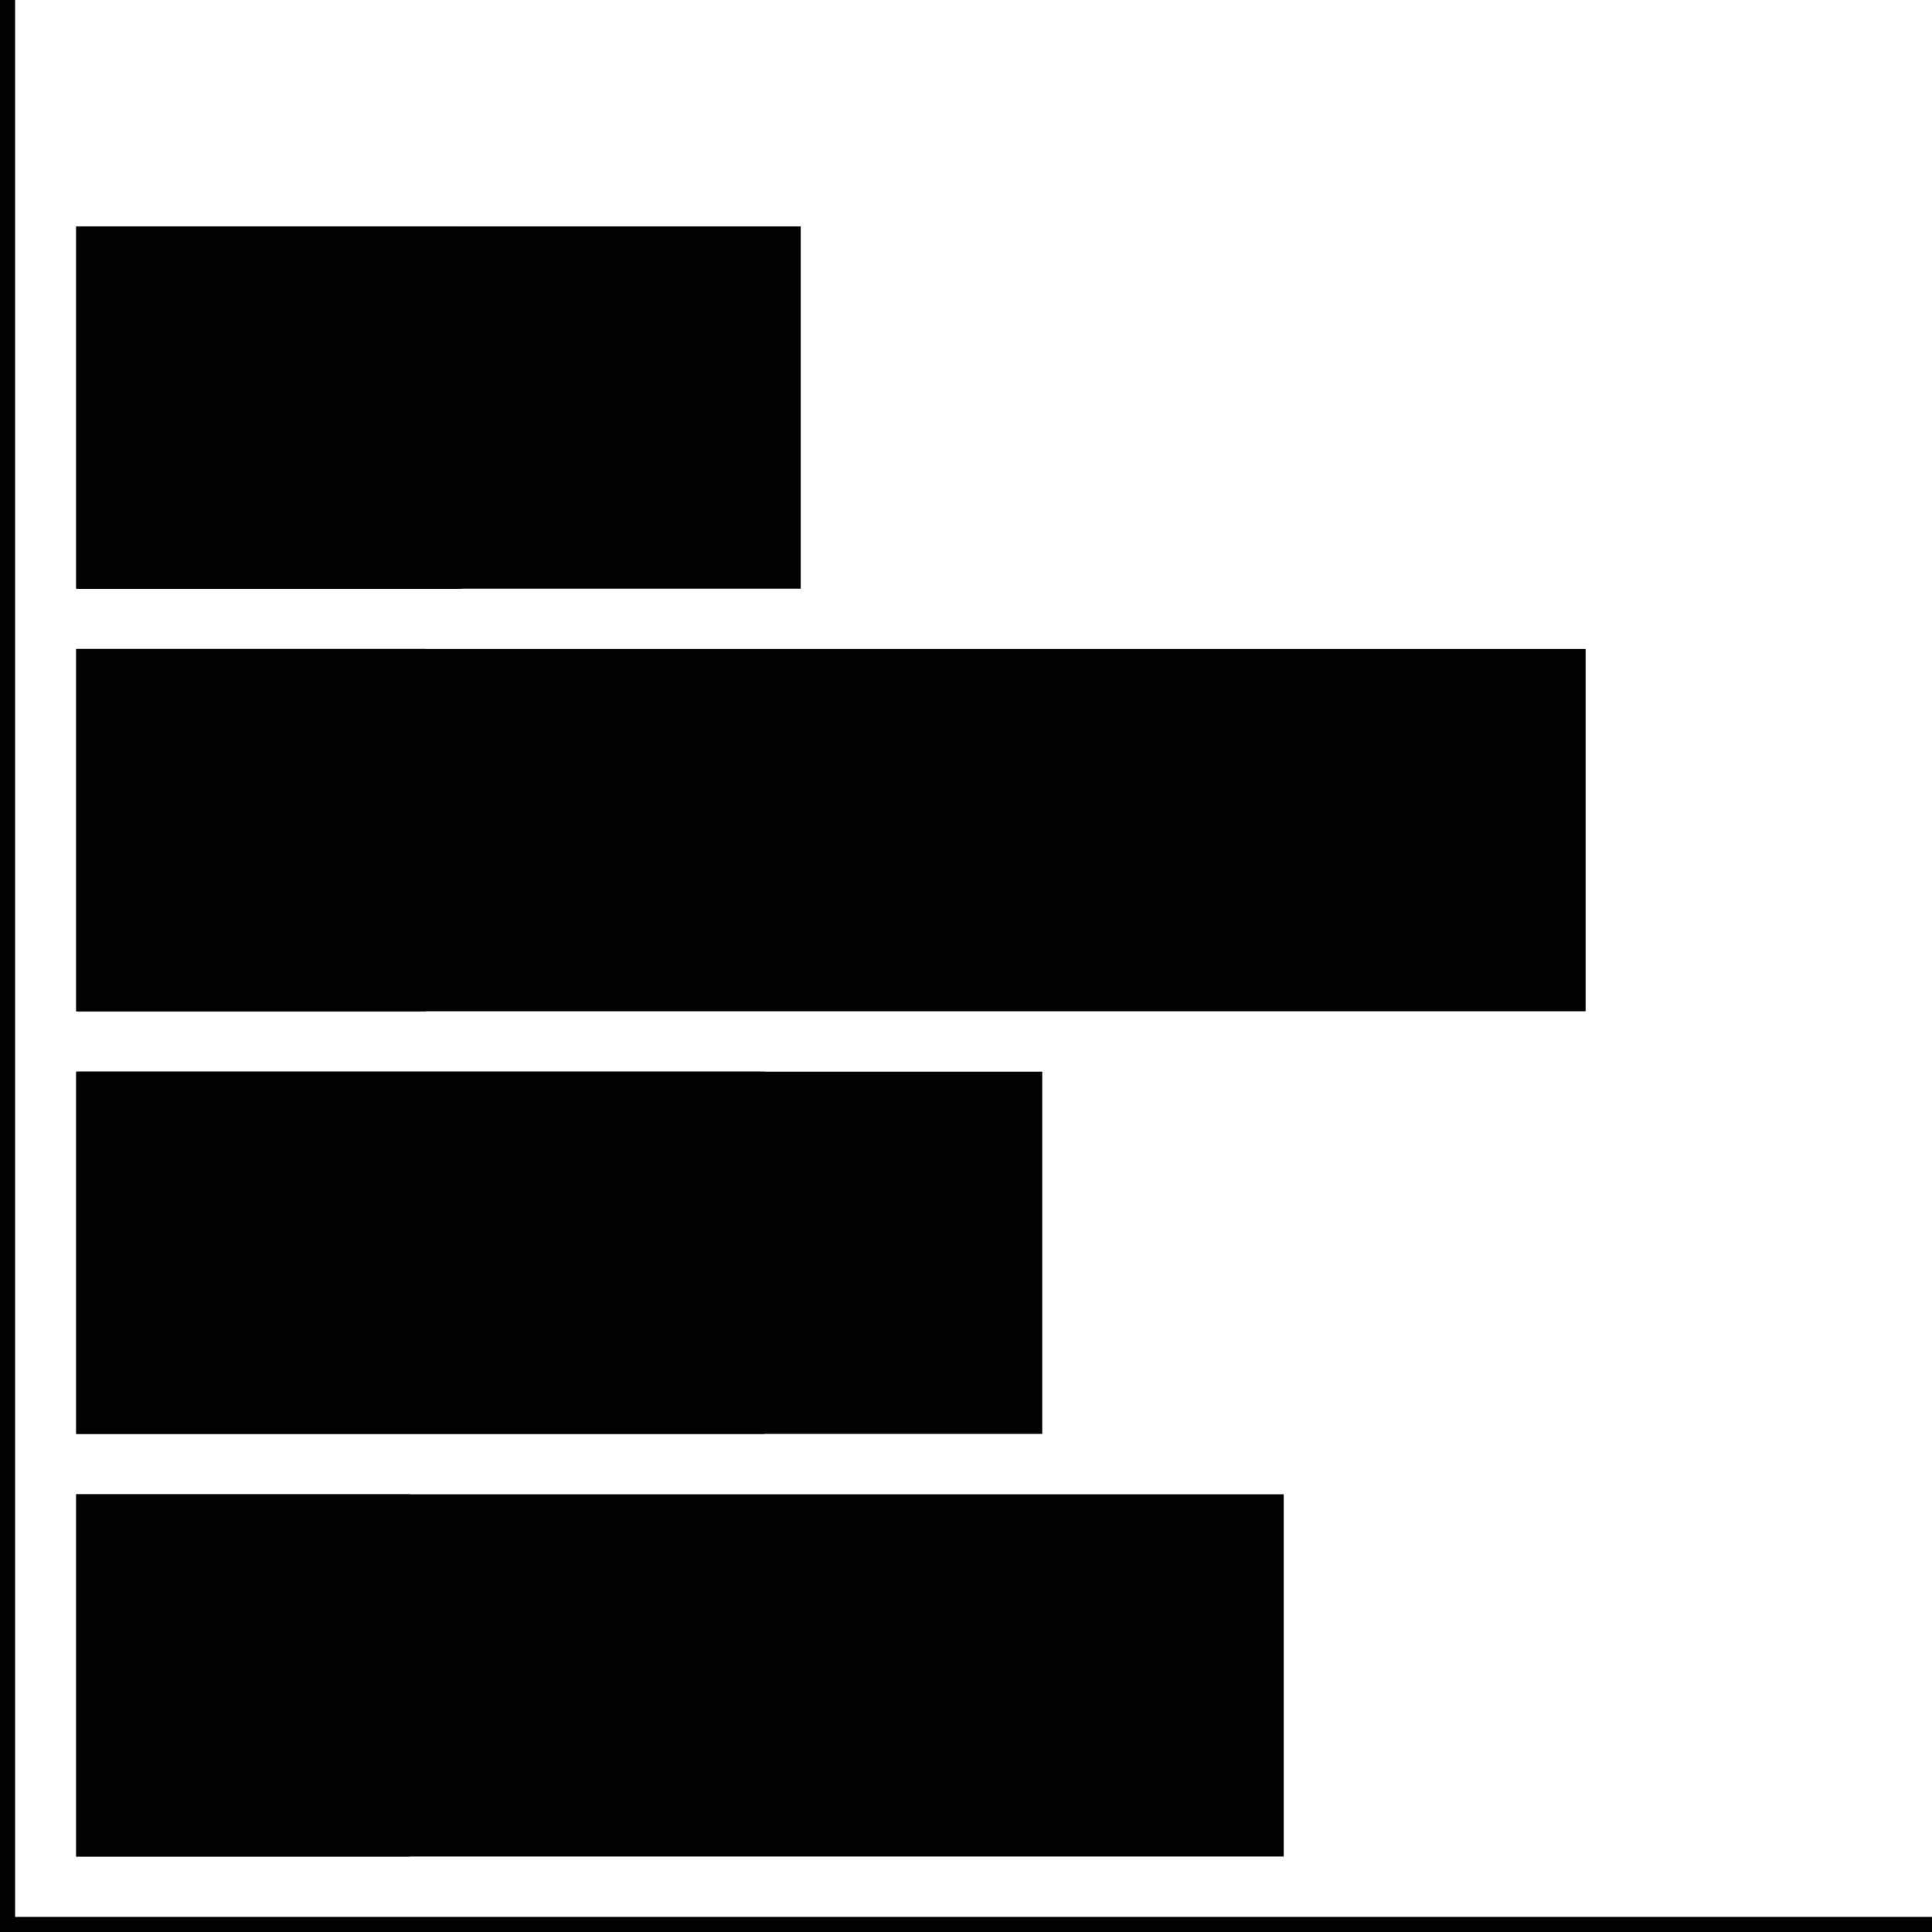
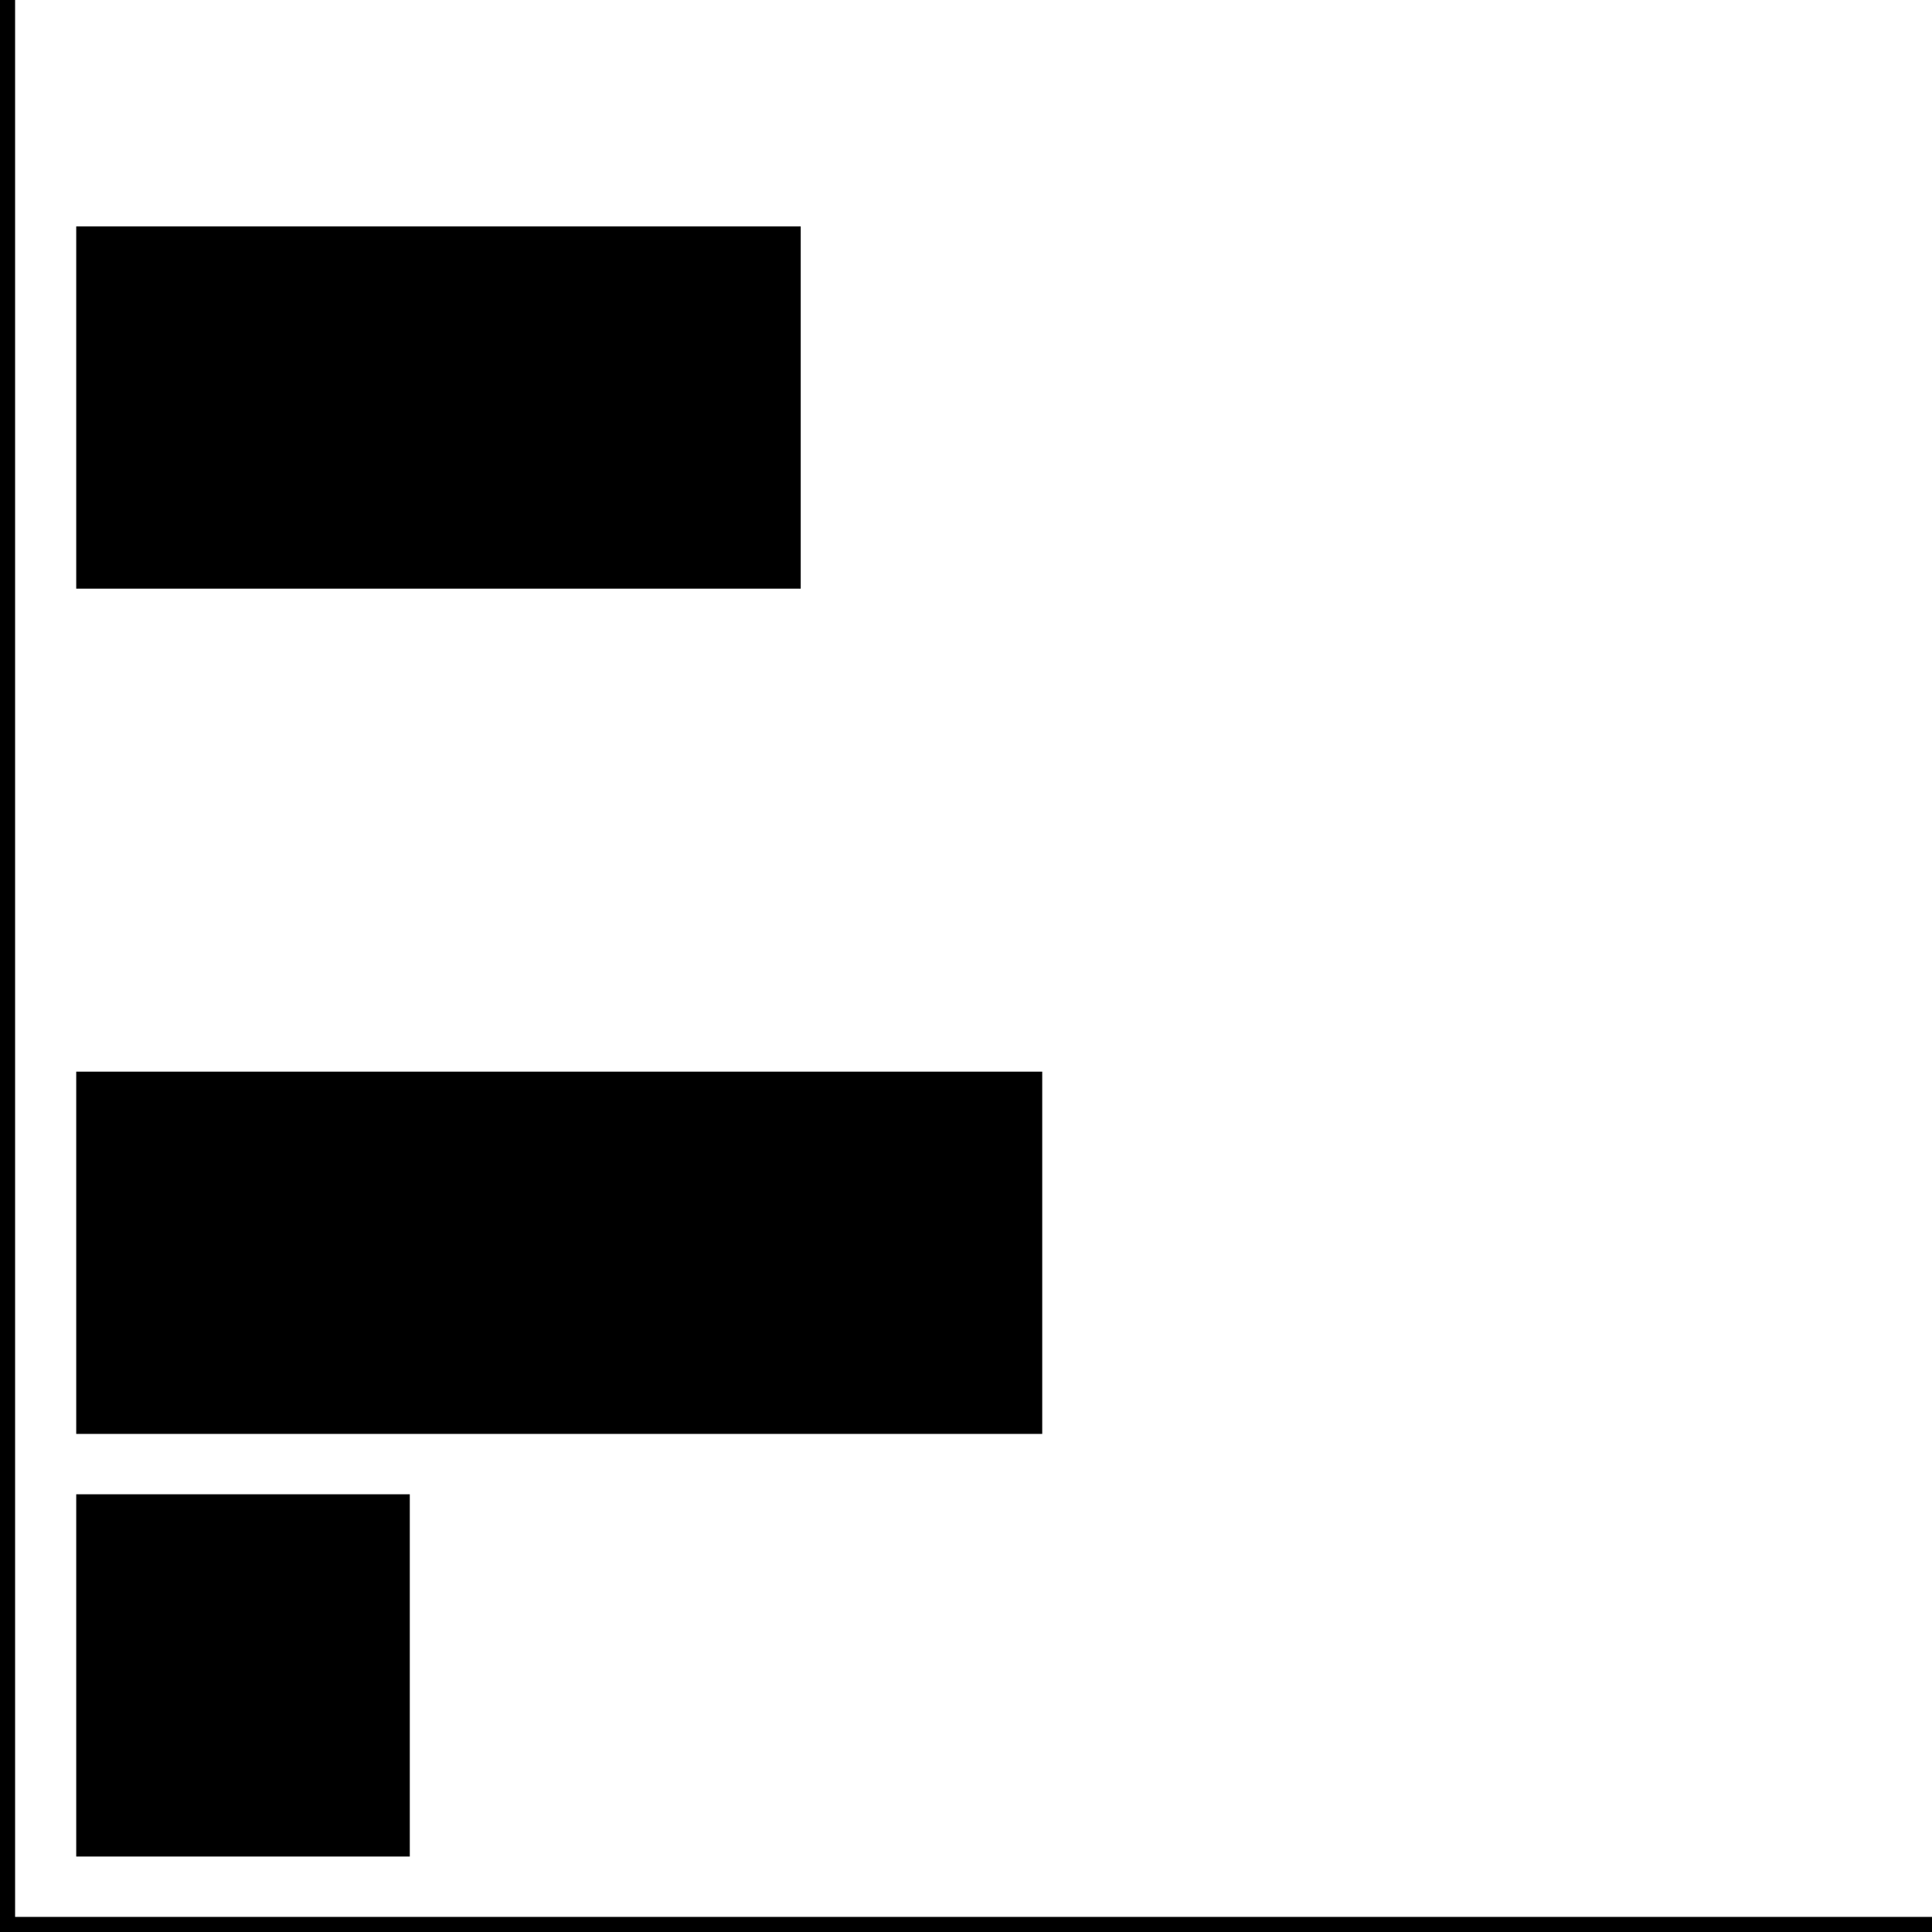
<svg xmlns="http://www.w3.org/2000/svg" version="1.1" id="Layer_1" x="0" y="0" style="enable-background:new 0 0 256 256" xml:space="preserve" viewBox="0 0 256 256">
  <style />
  <path class="ba-graphics-st0" d="M10.1 30H106.1V78H10.1z" />
-   <path class="ba-graphics-st1" d="M10.1 30H61.1V78H10.1z" />
-   <path class="ba-graphics-st0" d="M10.1 198H170.1V246H10.1z" />
  <path class="ba-graphics-st1" d="M10.1 198H54.3V246H10.1z" />
-   <path class="ba-graphics-st0" d="M10.1 86H210.1V134H10.1z" />
-   <path class="ba-graphics-st1" d="M10.1 86H56.4V134H10.1z" />
  <path class="ba-graphics-st0" d="M10.1 142H138.1V190H10.1z" />
-   <path class="ba-graphics-st1" d="M10.1 142H101.3V190H10.1z" />
  <path class="ba-graphics-st2" d="M2 254L2 0 0 0 0 254 0 256 2 256 256 256 256 254z" />
</svg>